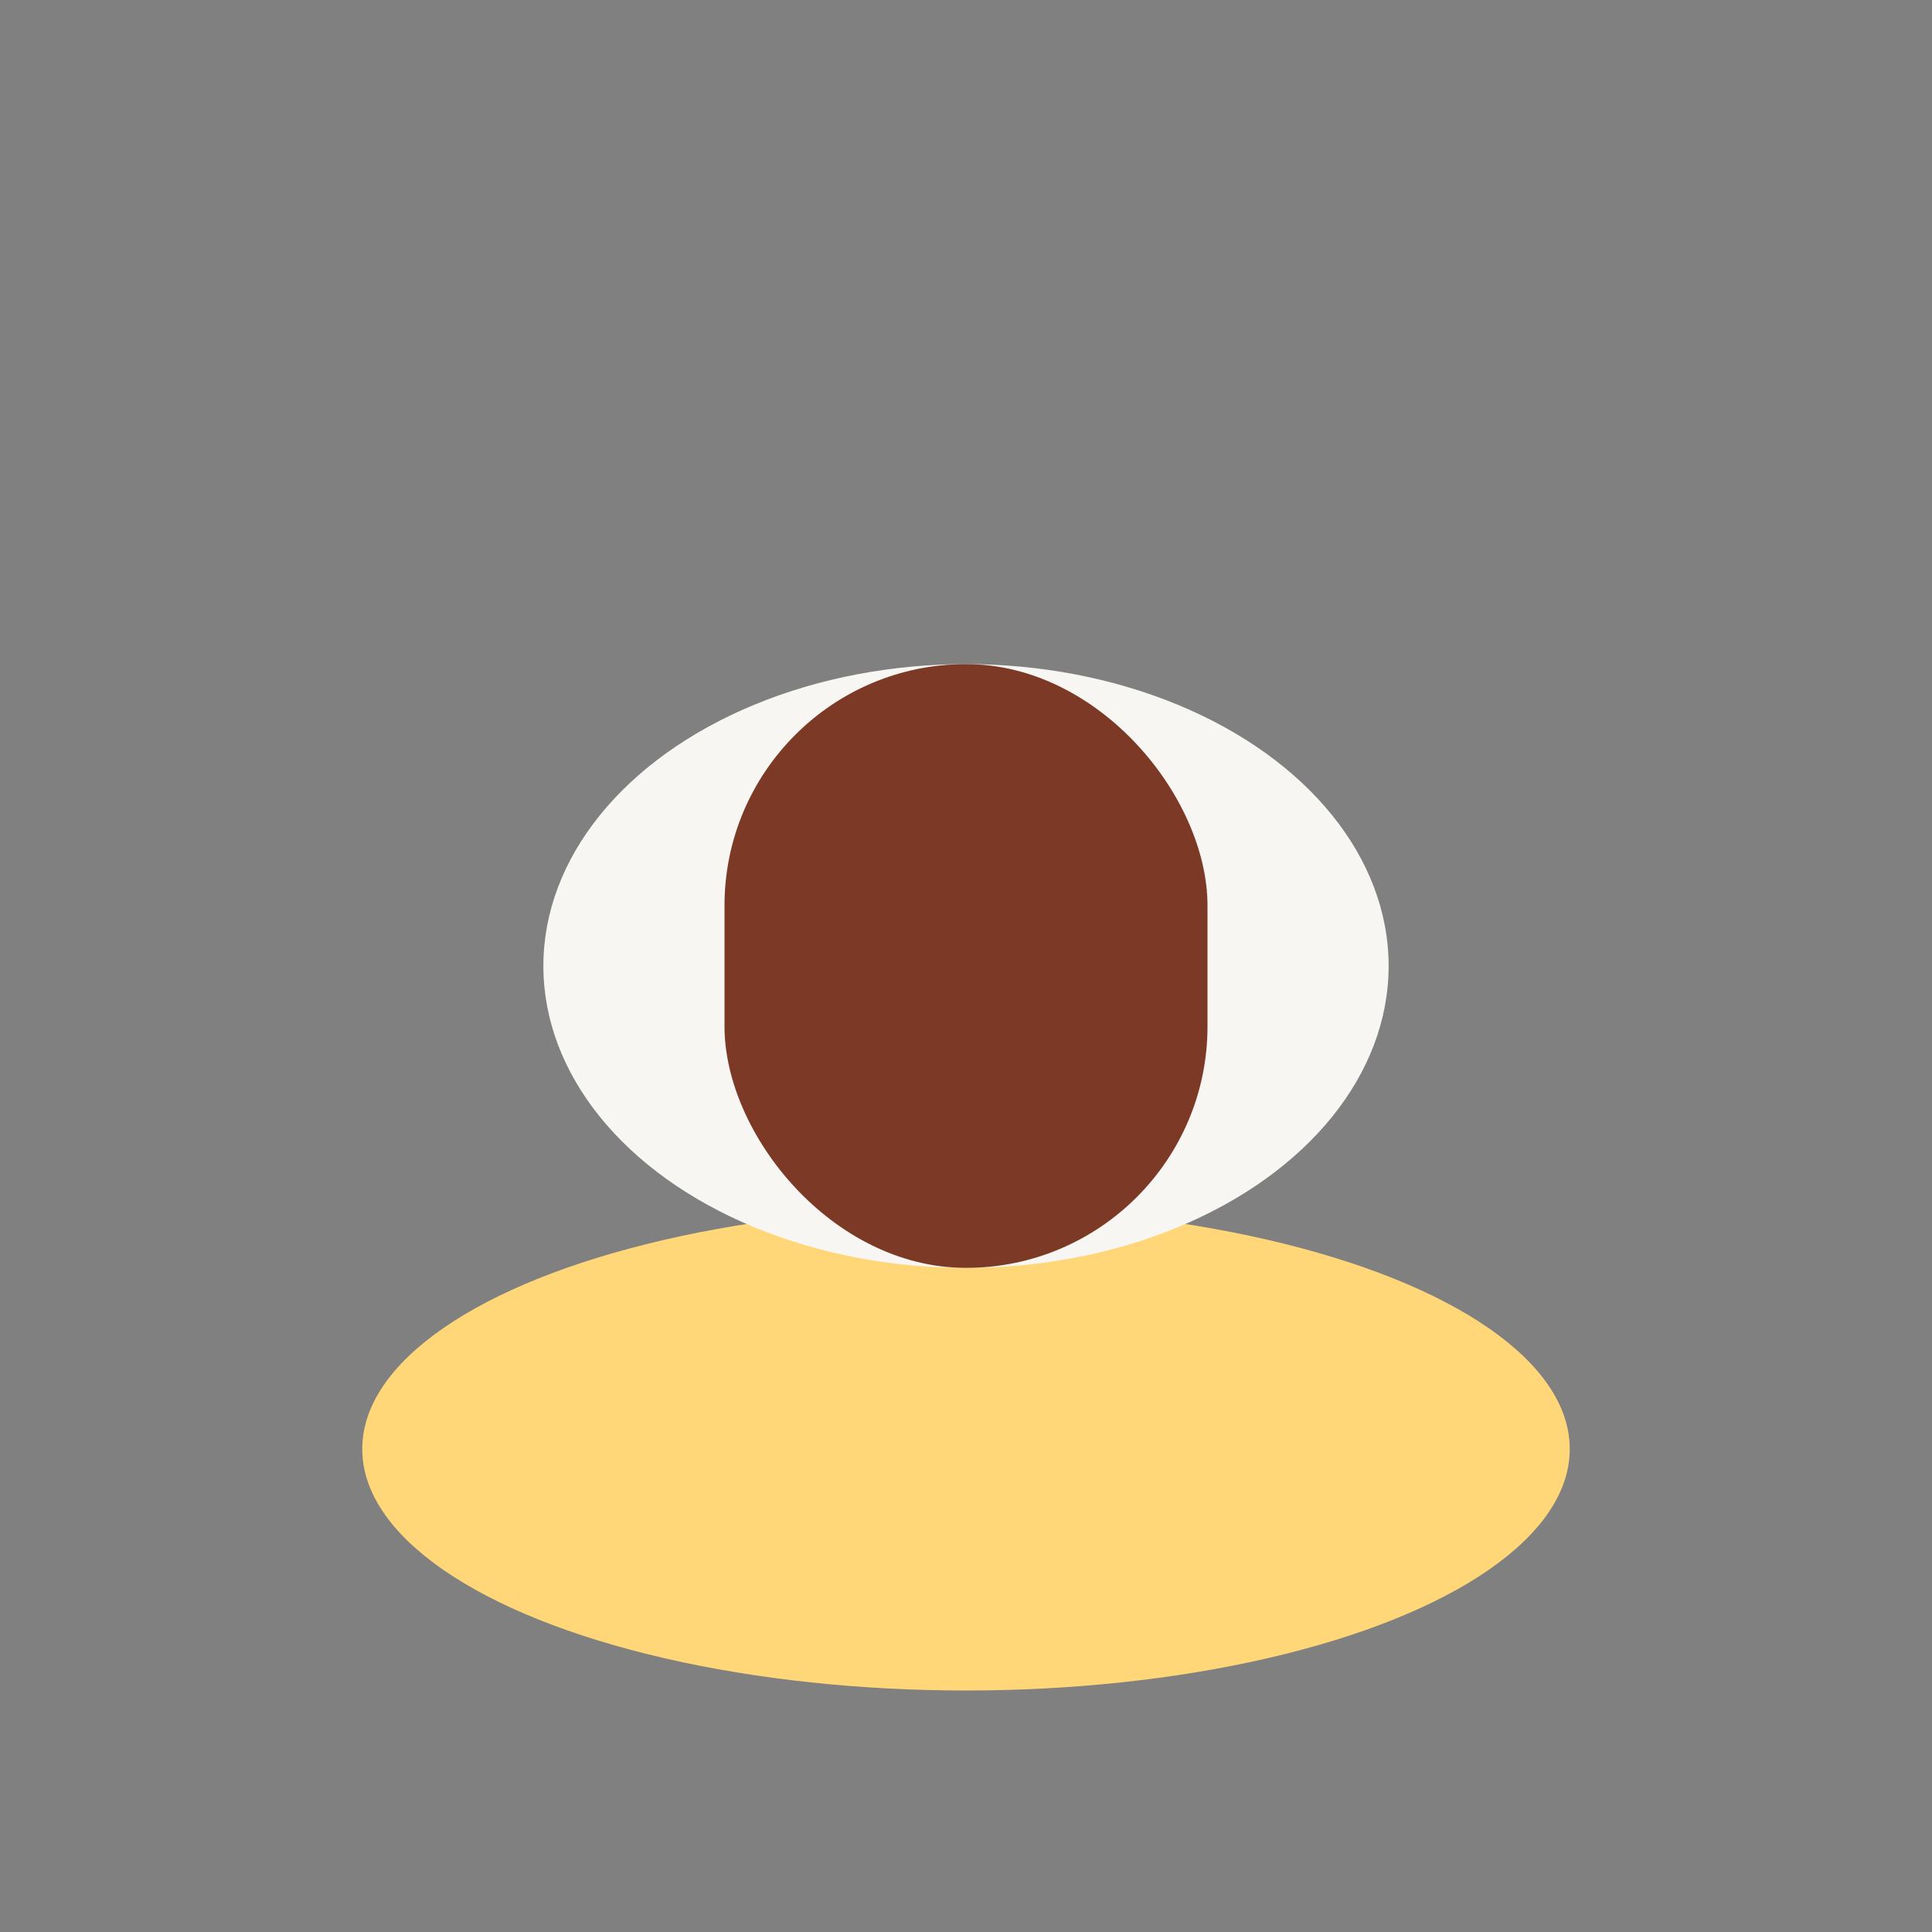
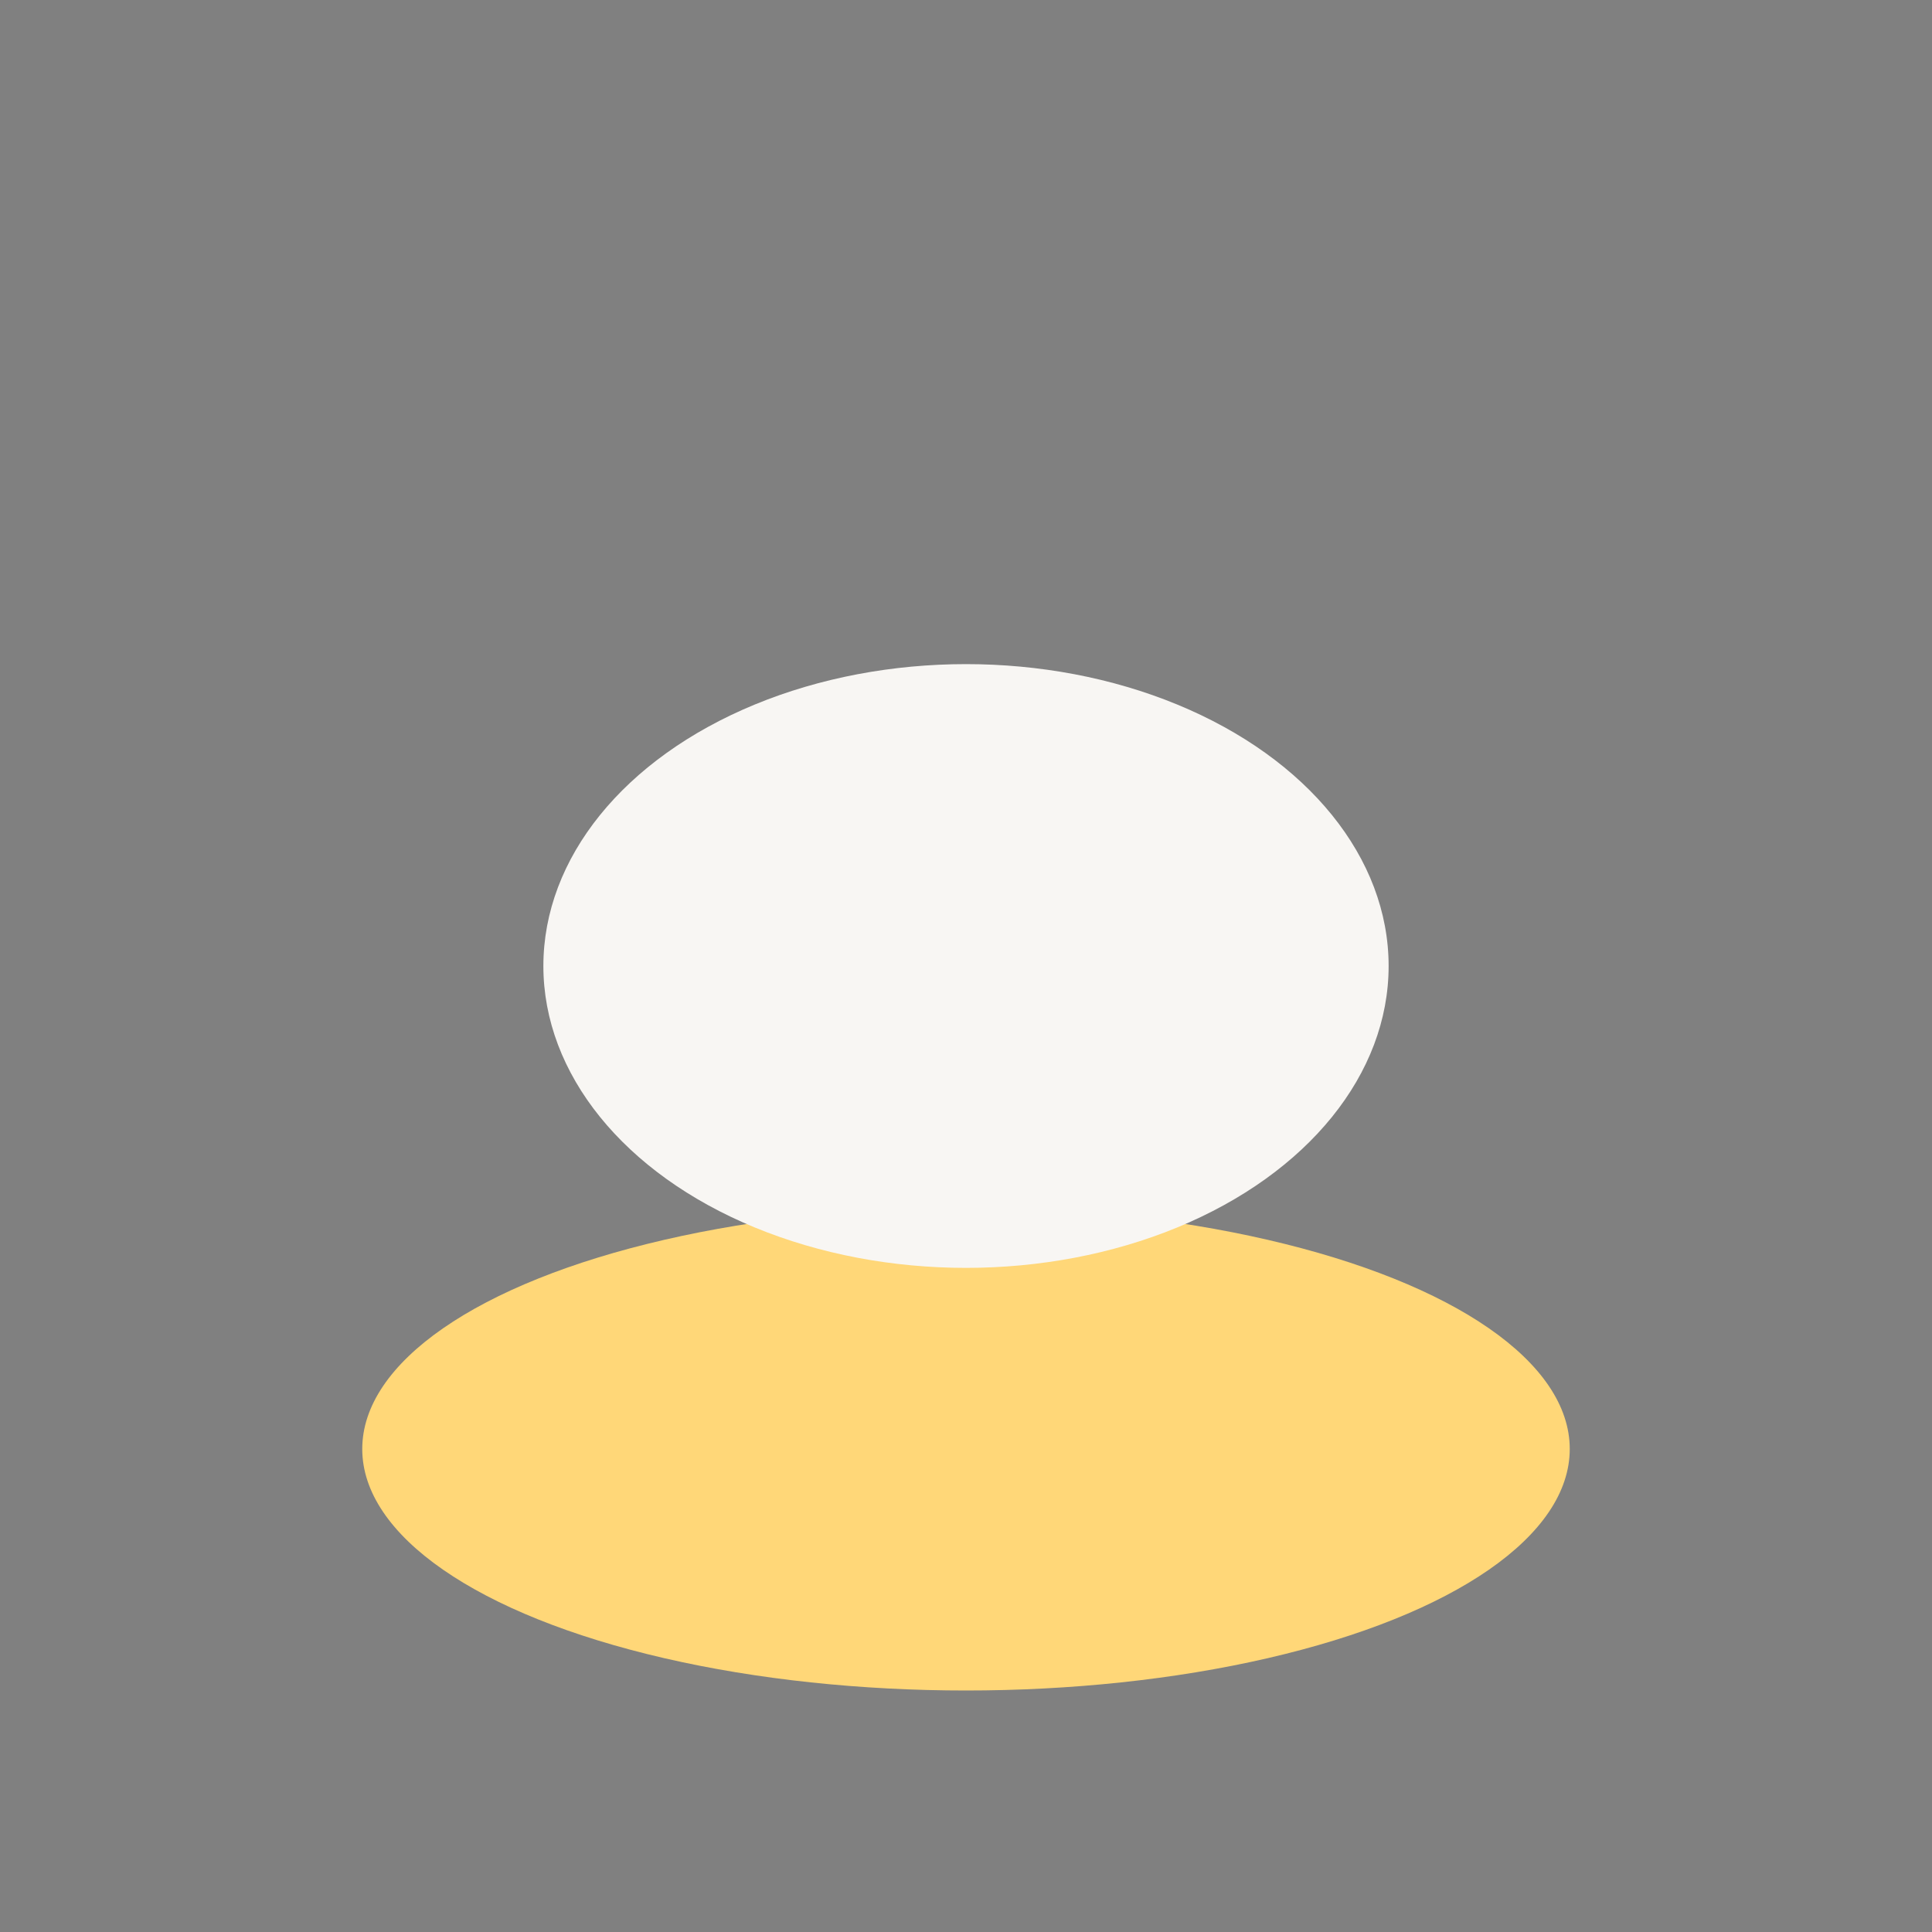
<svg xmlns="http://www.w3.org/2000/svg" width="32" height="32" viewBox="0 0 32 32">
  <rect x="0" y="0" width="32" height="32" fill="#808080" stroke="none" />
  <ellipse cx="16" cy="24" rx="10" ry="4" fill="#FFD778" />
  <ellipse cx="16" cy="16" rx="7" ry="5" fill="#F8F6F3" />
-   <rect x="12" y="11" width="8" height="10" rx="4" fill="#7C3925" />
</svg>